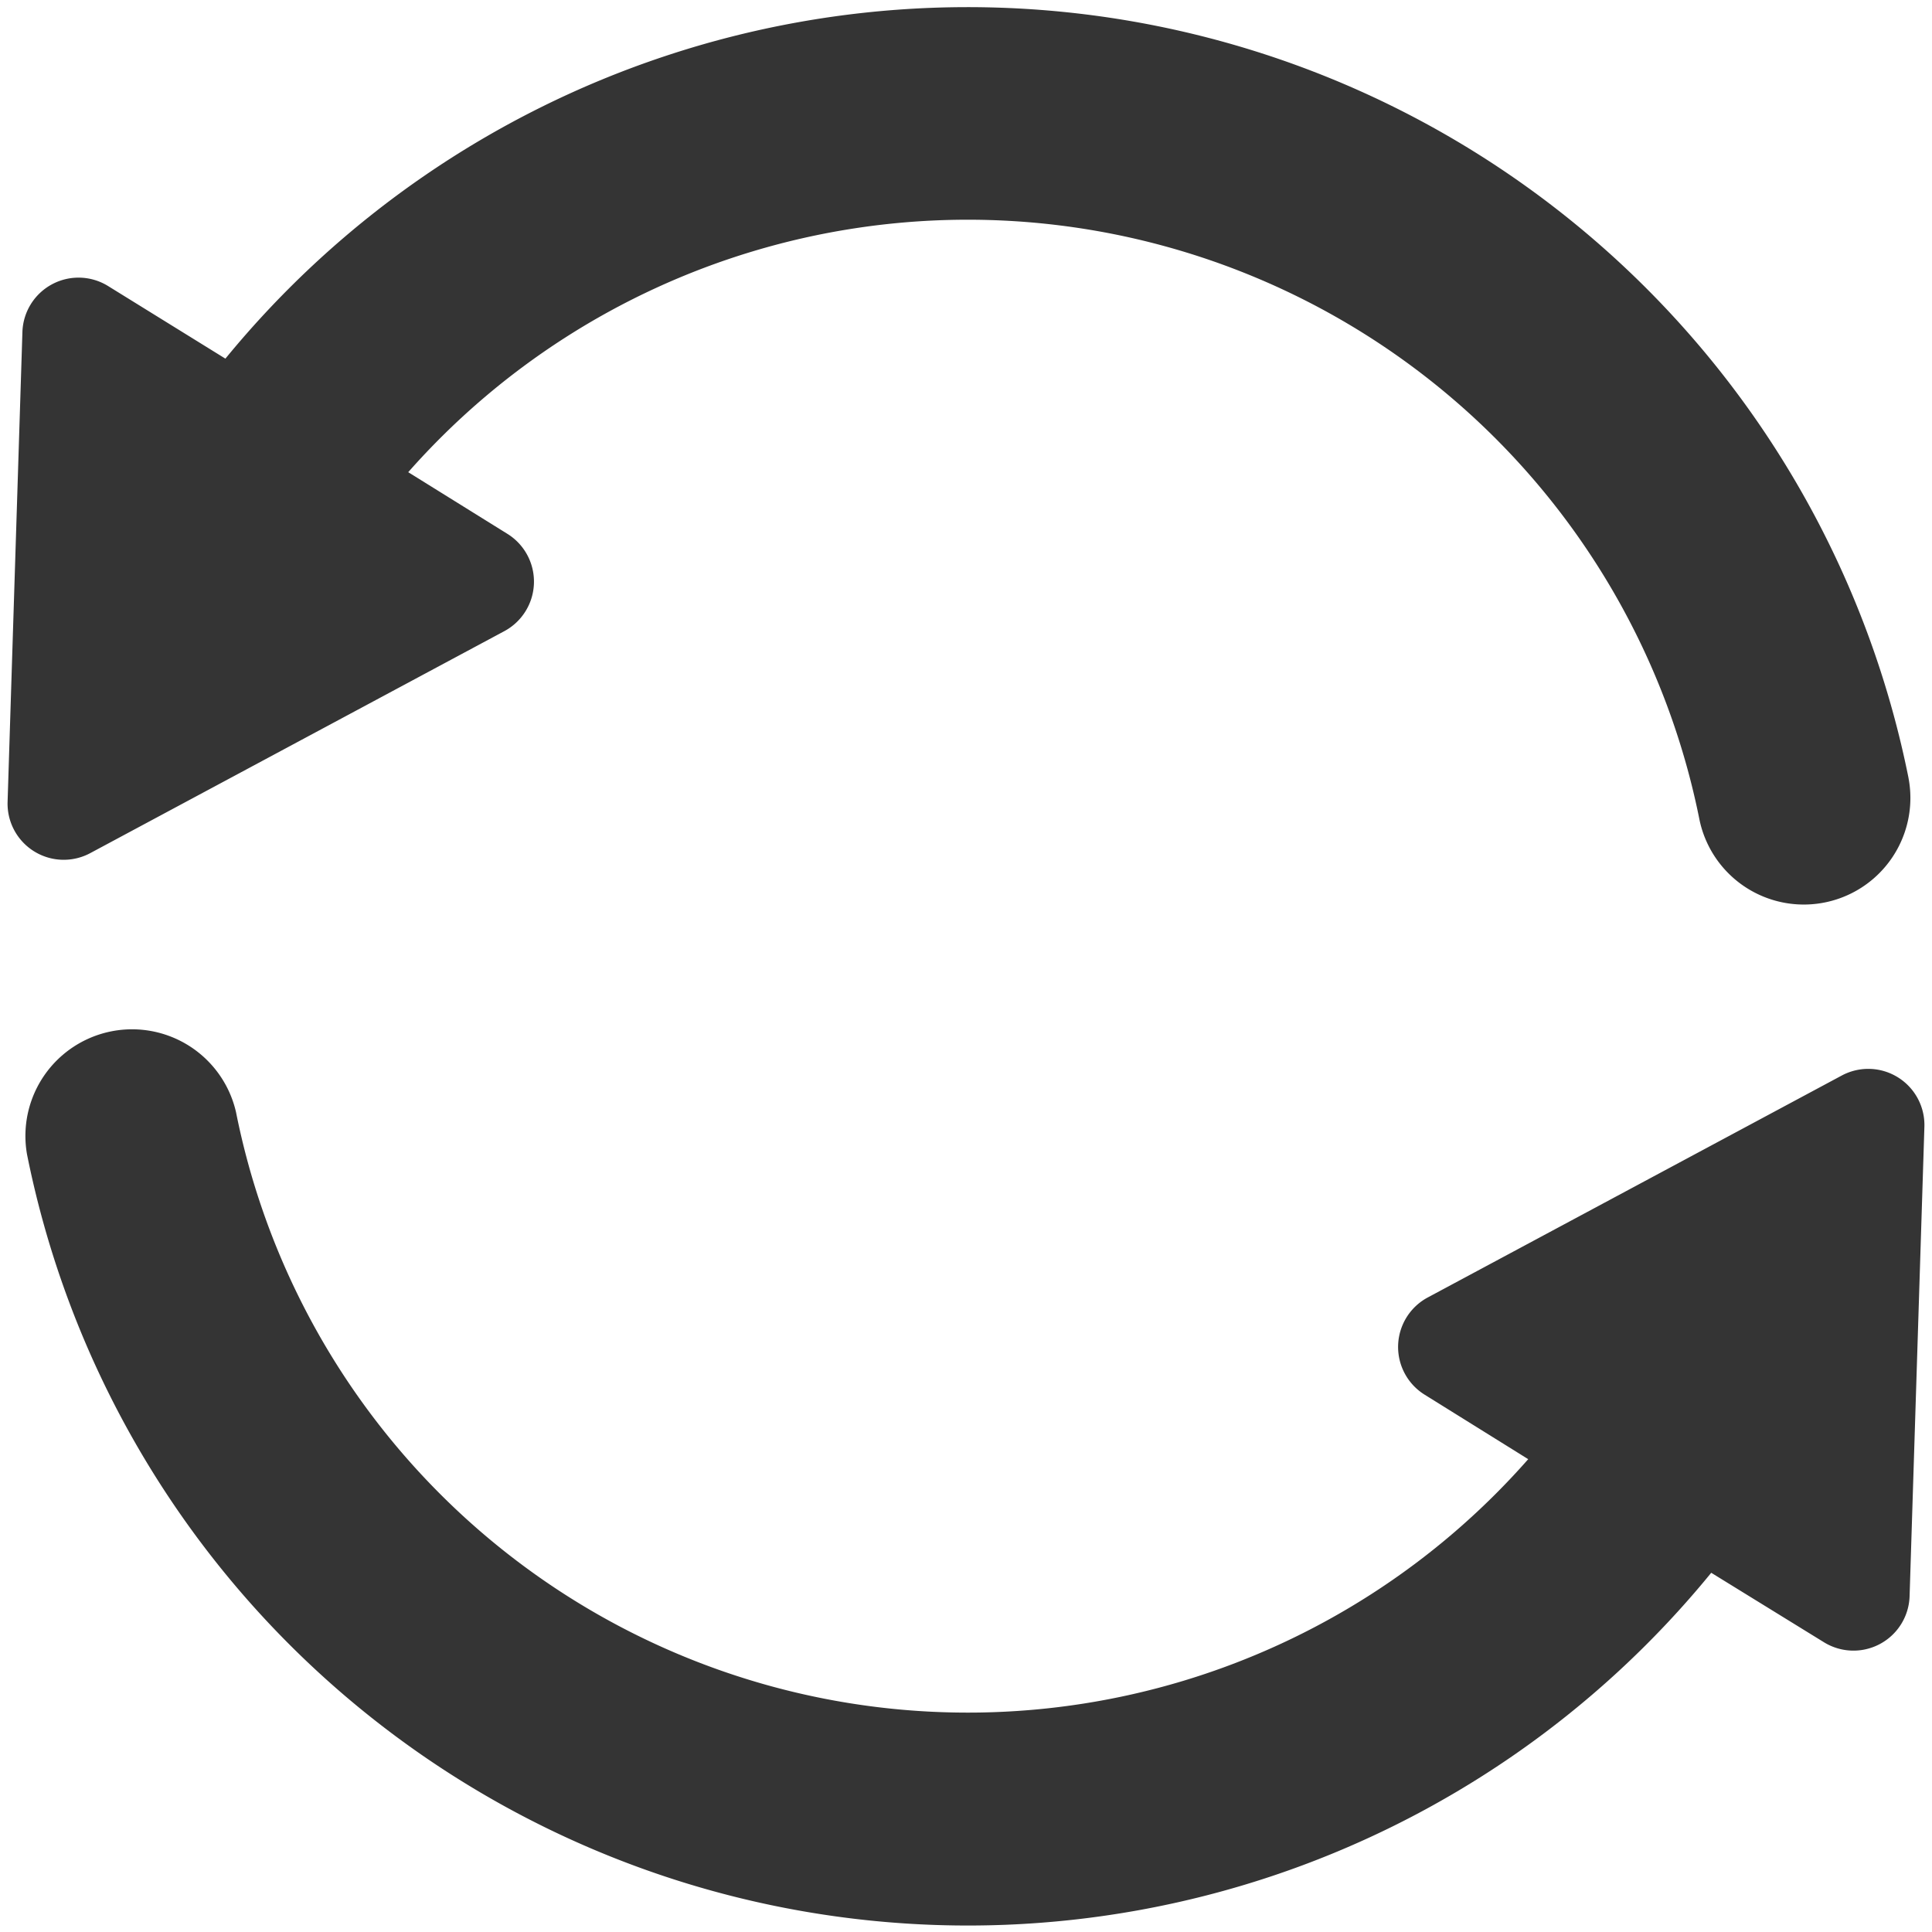
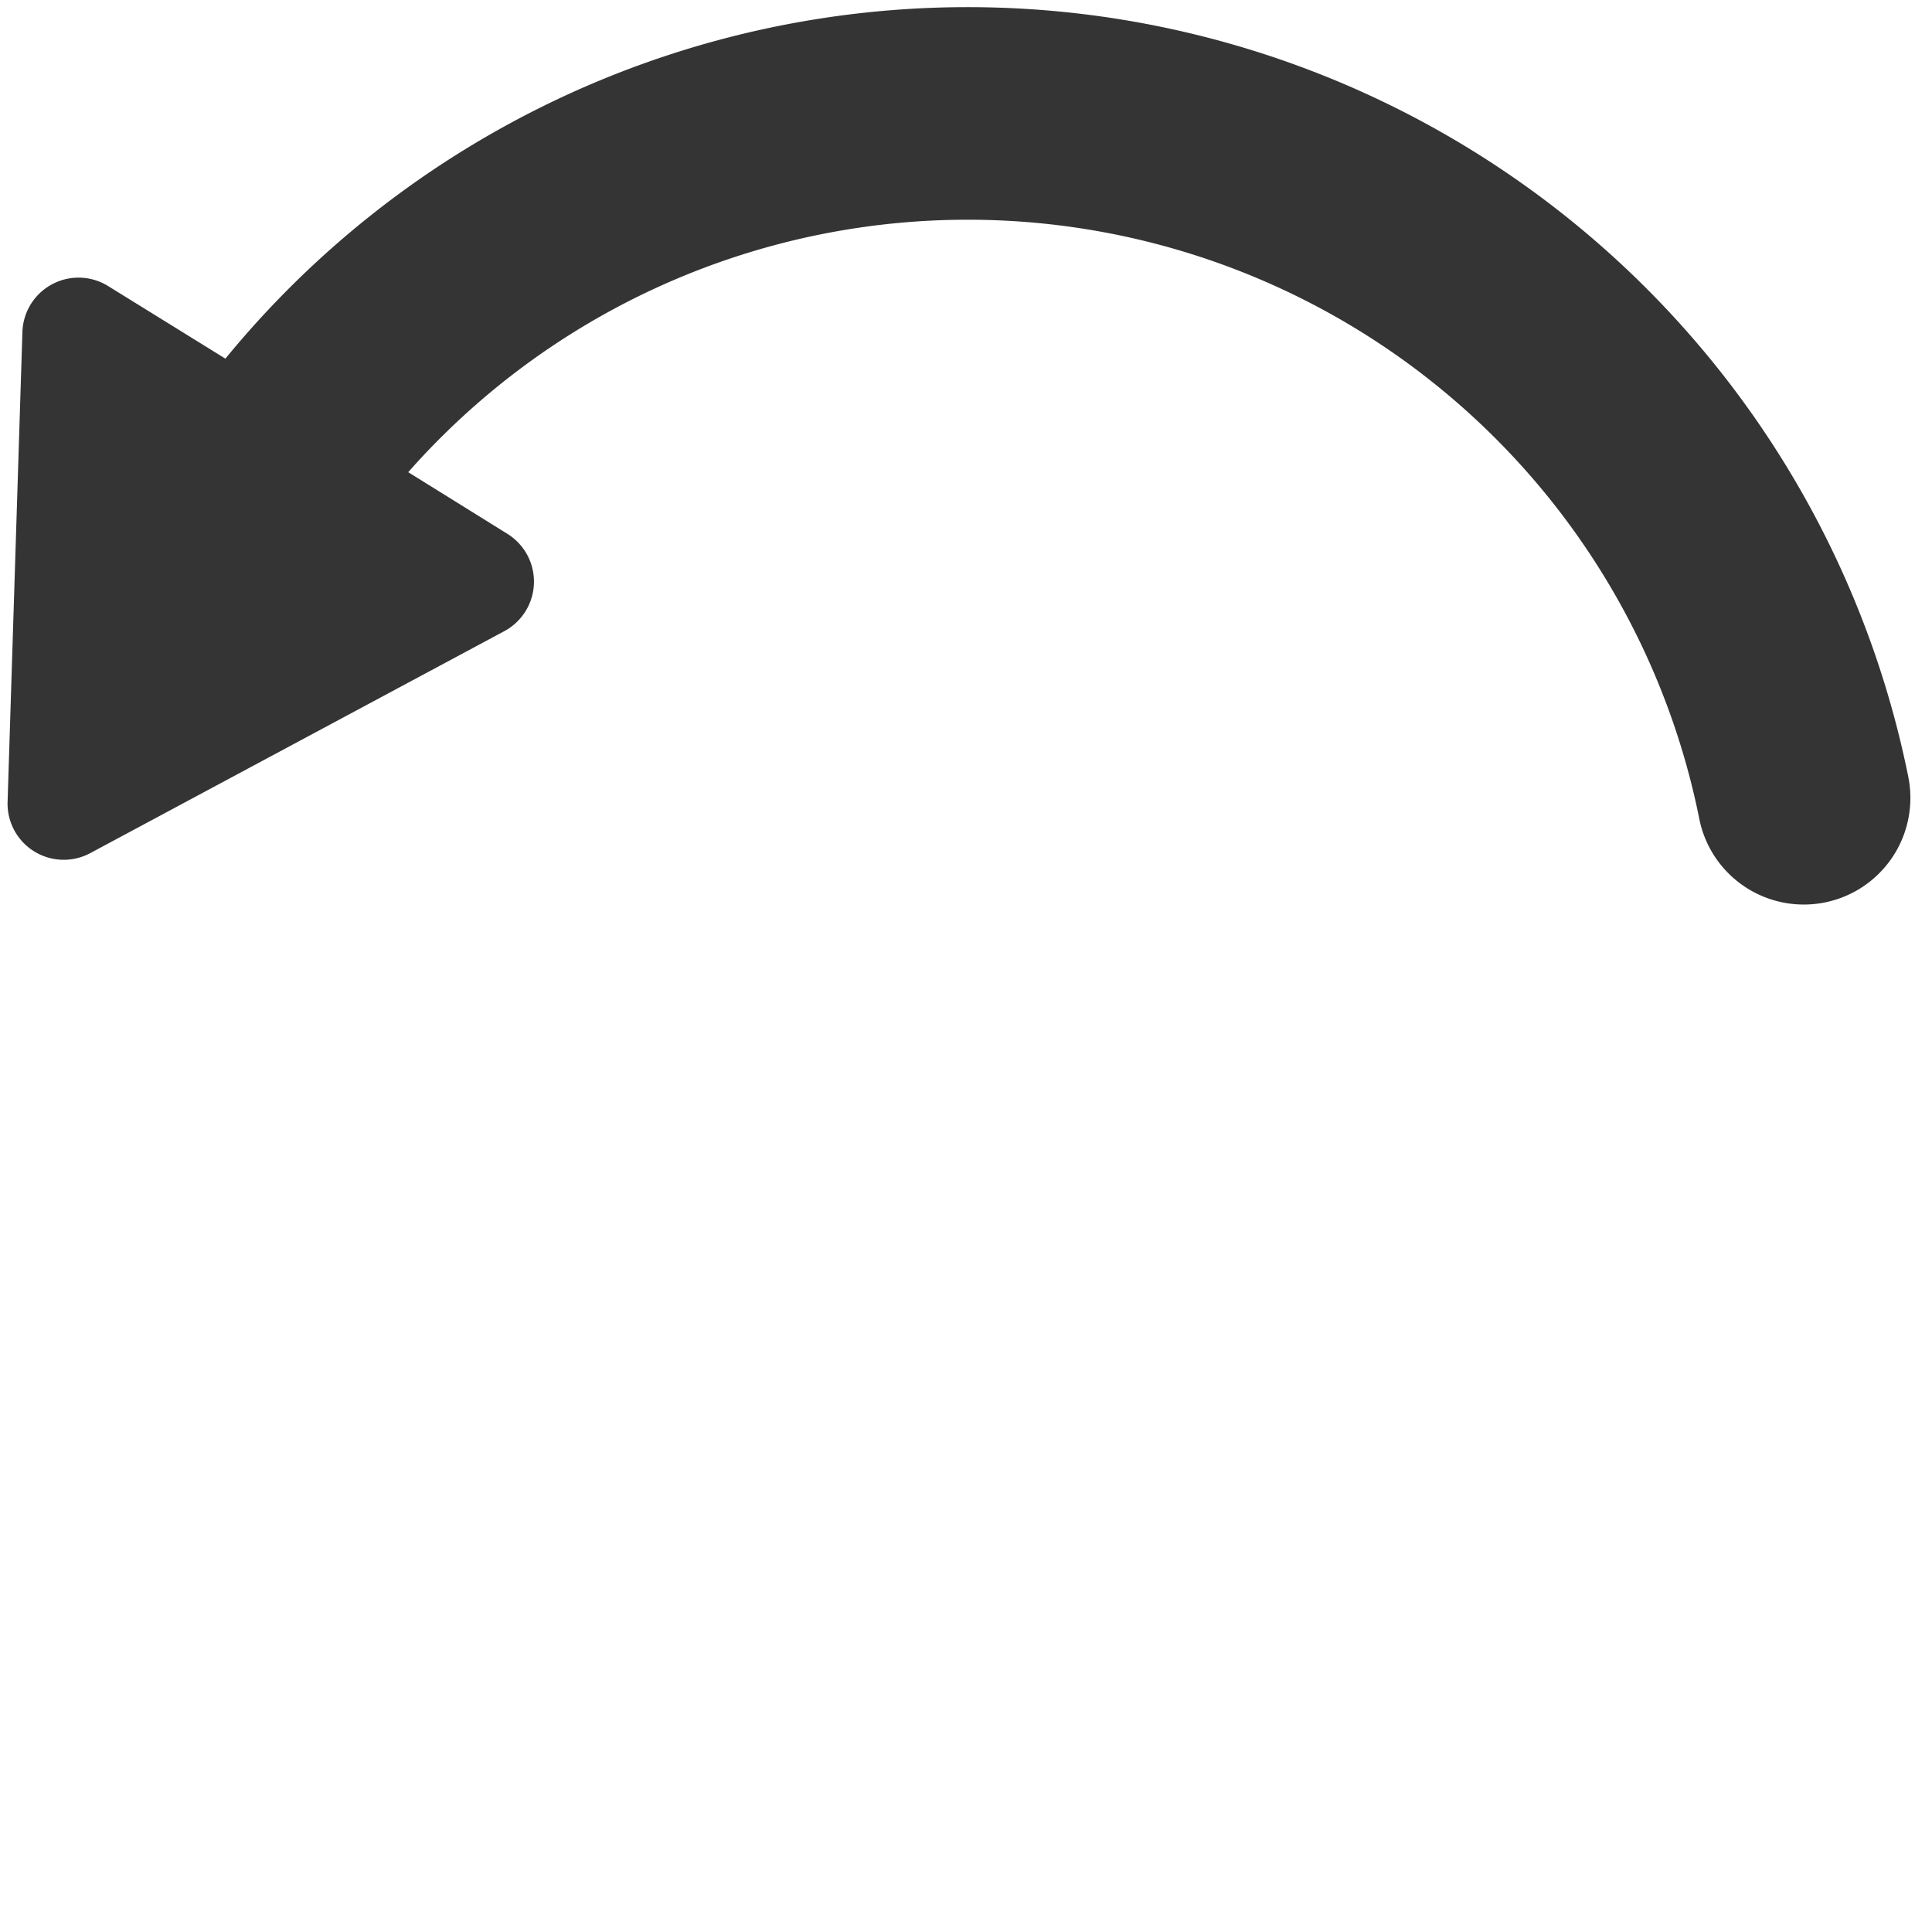
<svg xmlns="http://www.w3.org/2000/svg" viewBox="0 0 300 300">
  <g fill="#343434">
-     <path d="m286 167-64.3 34.47a8.72 8.72 0 0 0 -.46 15.11l16.06 10a115.87 115.87 0 0 1 -200.65-53.88 16.56 16.56 0 0 0 -32.46 6.52 149 149 0 0 0 261.53 65l17.49 10.78a8.72 8.72 0 0 0 13.31-7.14l2.3-72.92a8.72 8.72 0 0 0 -12.82-7.94z" />
    <path d="m296.35 120.78a149 149 0 0 0 -261.35-65.09l-18.21-11.27a8.72 8.72 0 0 0 -13.31 7.13l-2.3 72.92a8.72 8.72 0 0 0 12.84 8l64.3-34.47a8.73 8.73 0 0 0 .46-15.11l-15.39-9.57a115.87 115.87 0 0 1 200.51 54 16.55 16.55 0 0 0 32.45-6.52z" />
  </g>
</svg>